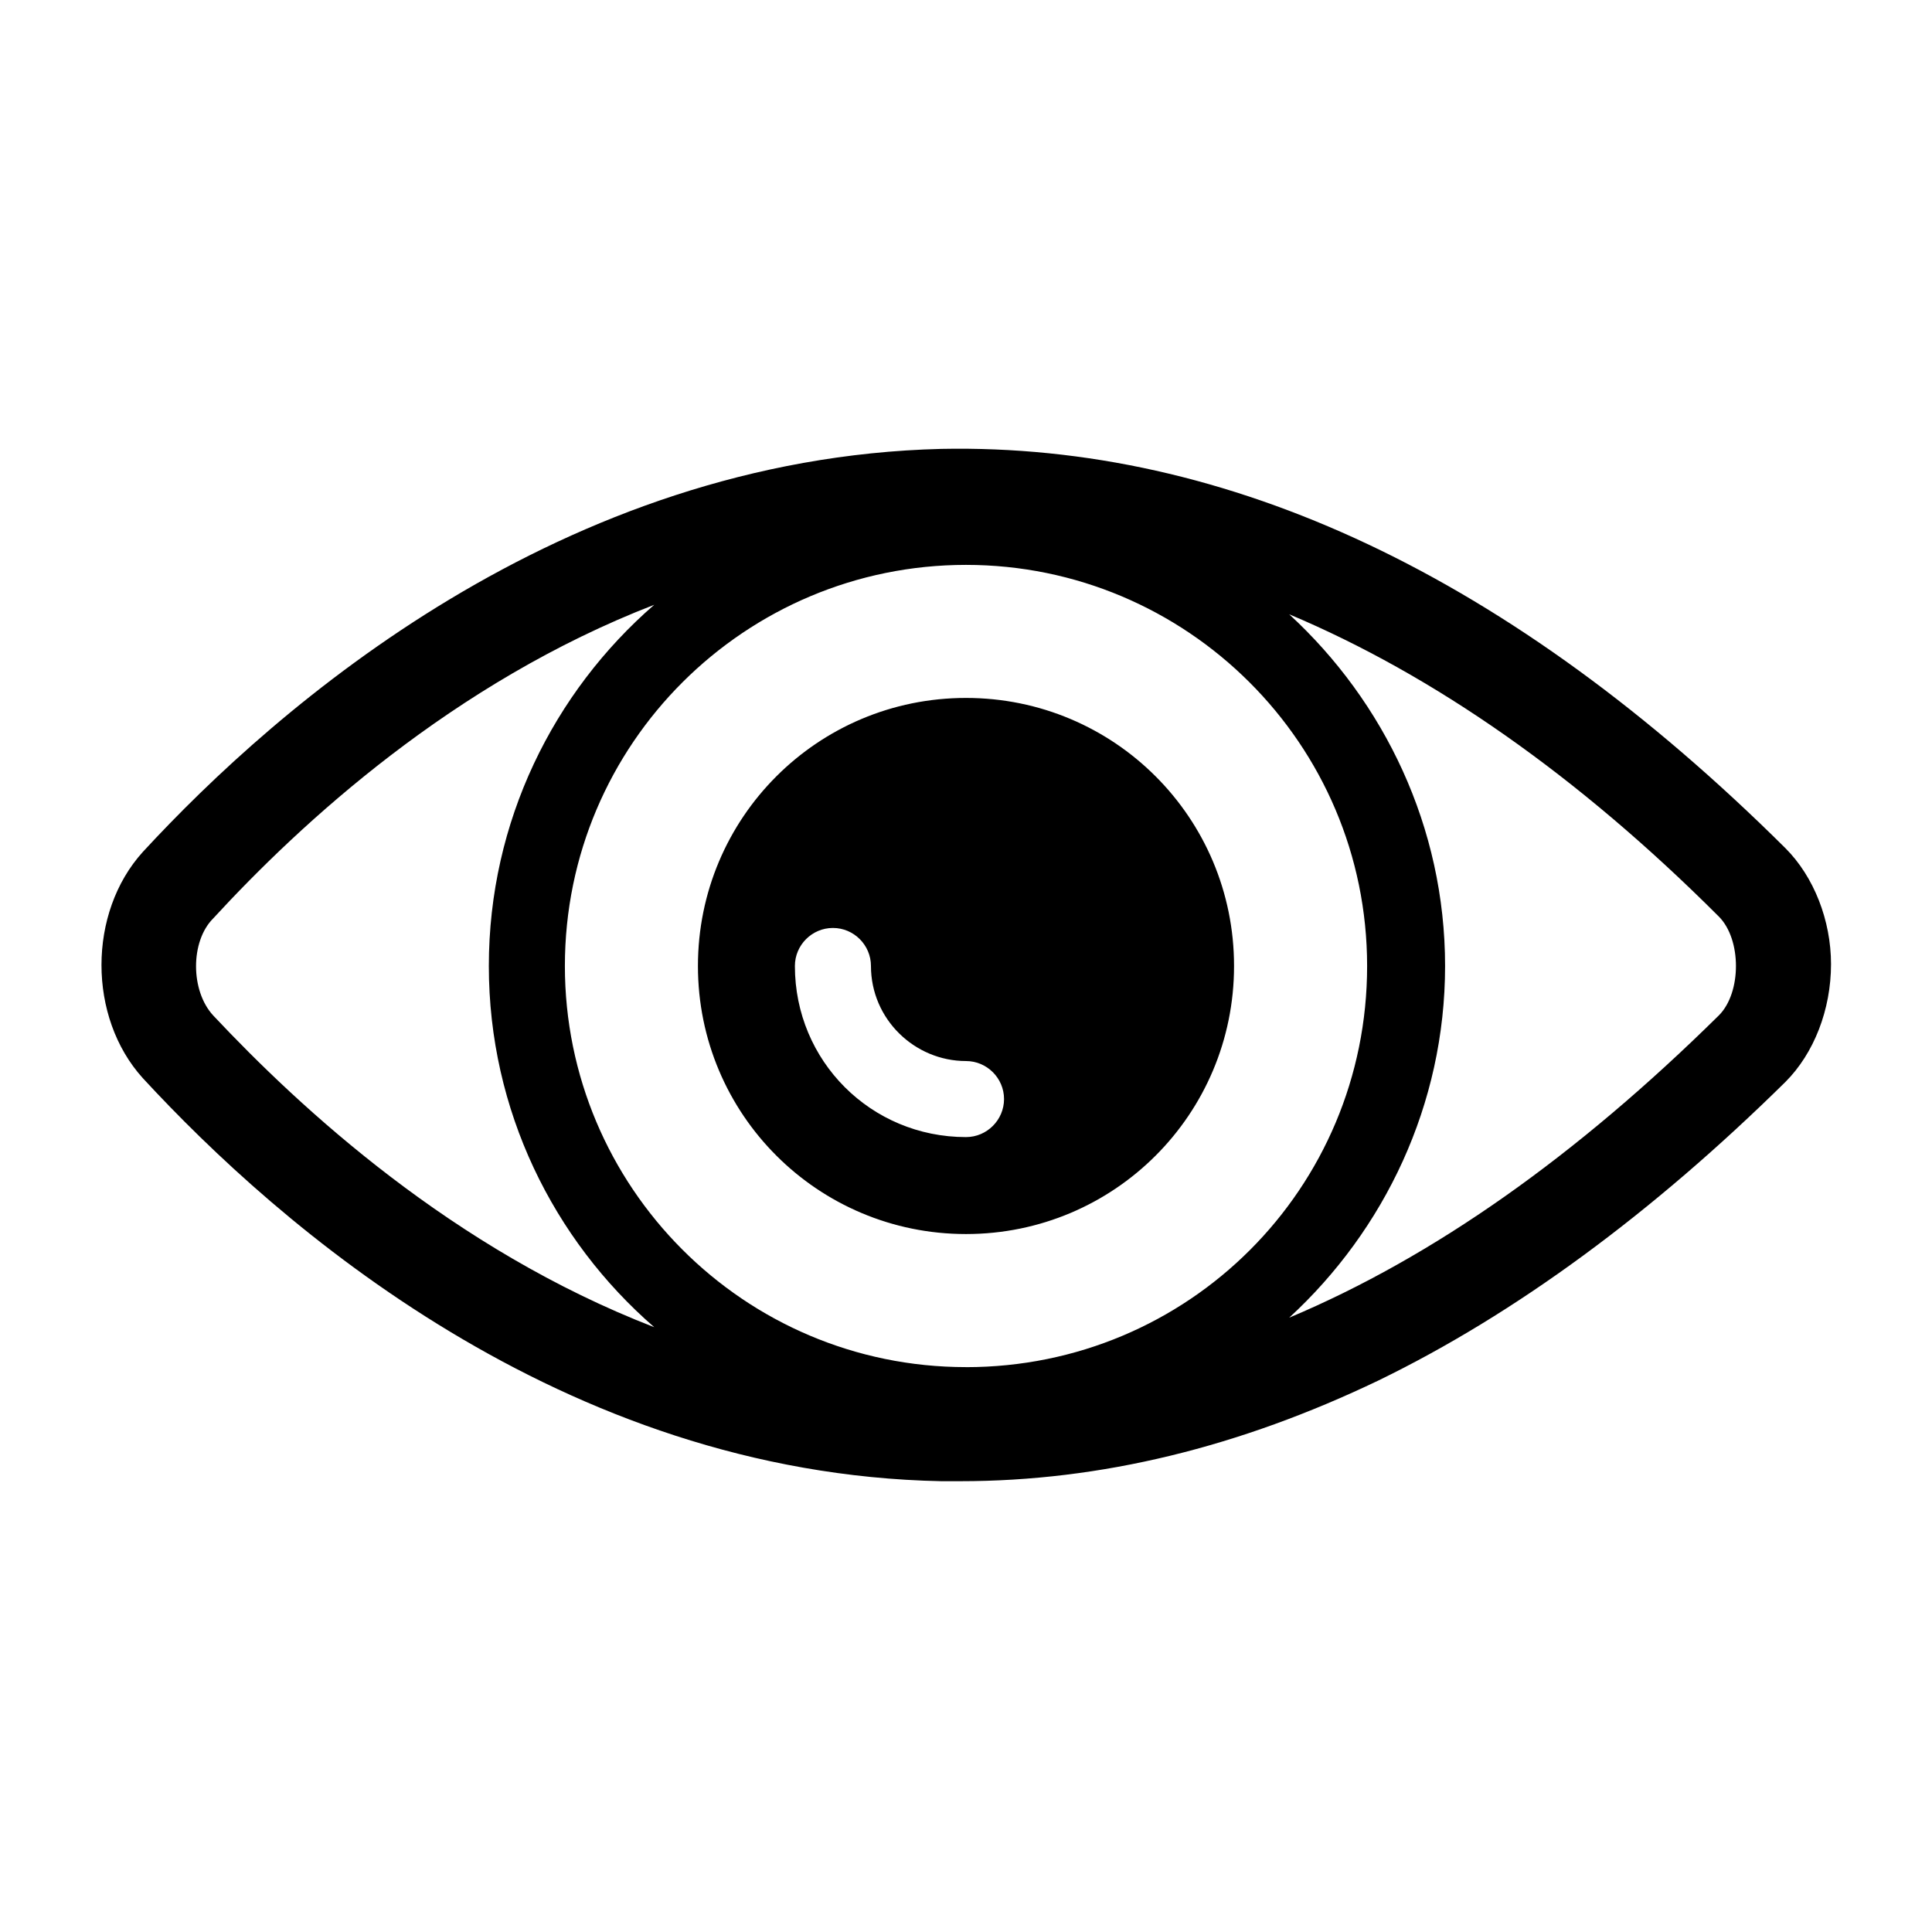
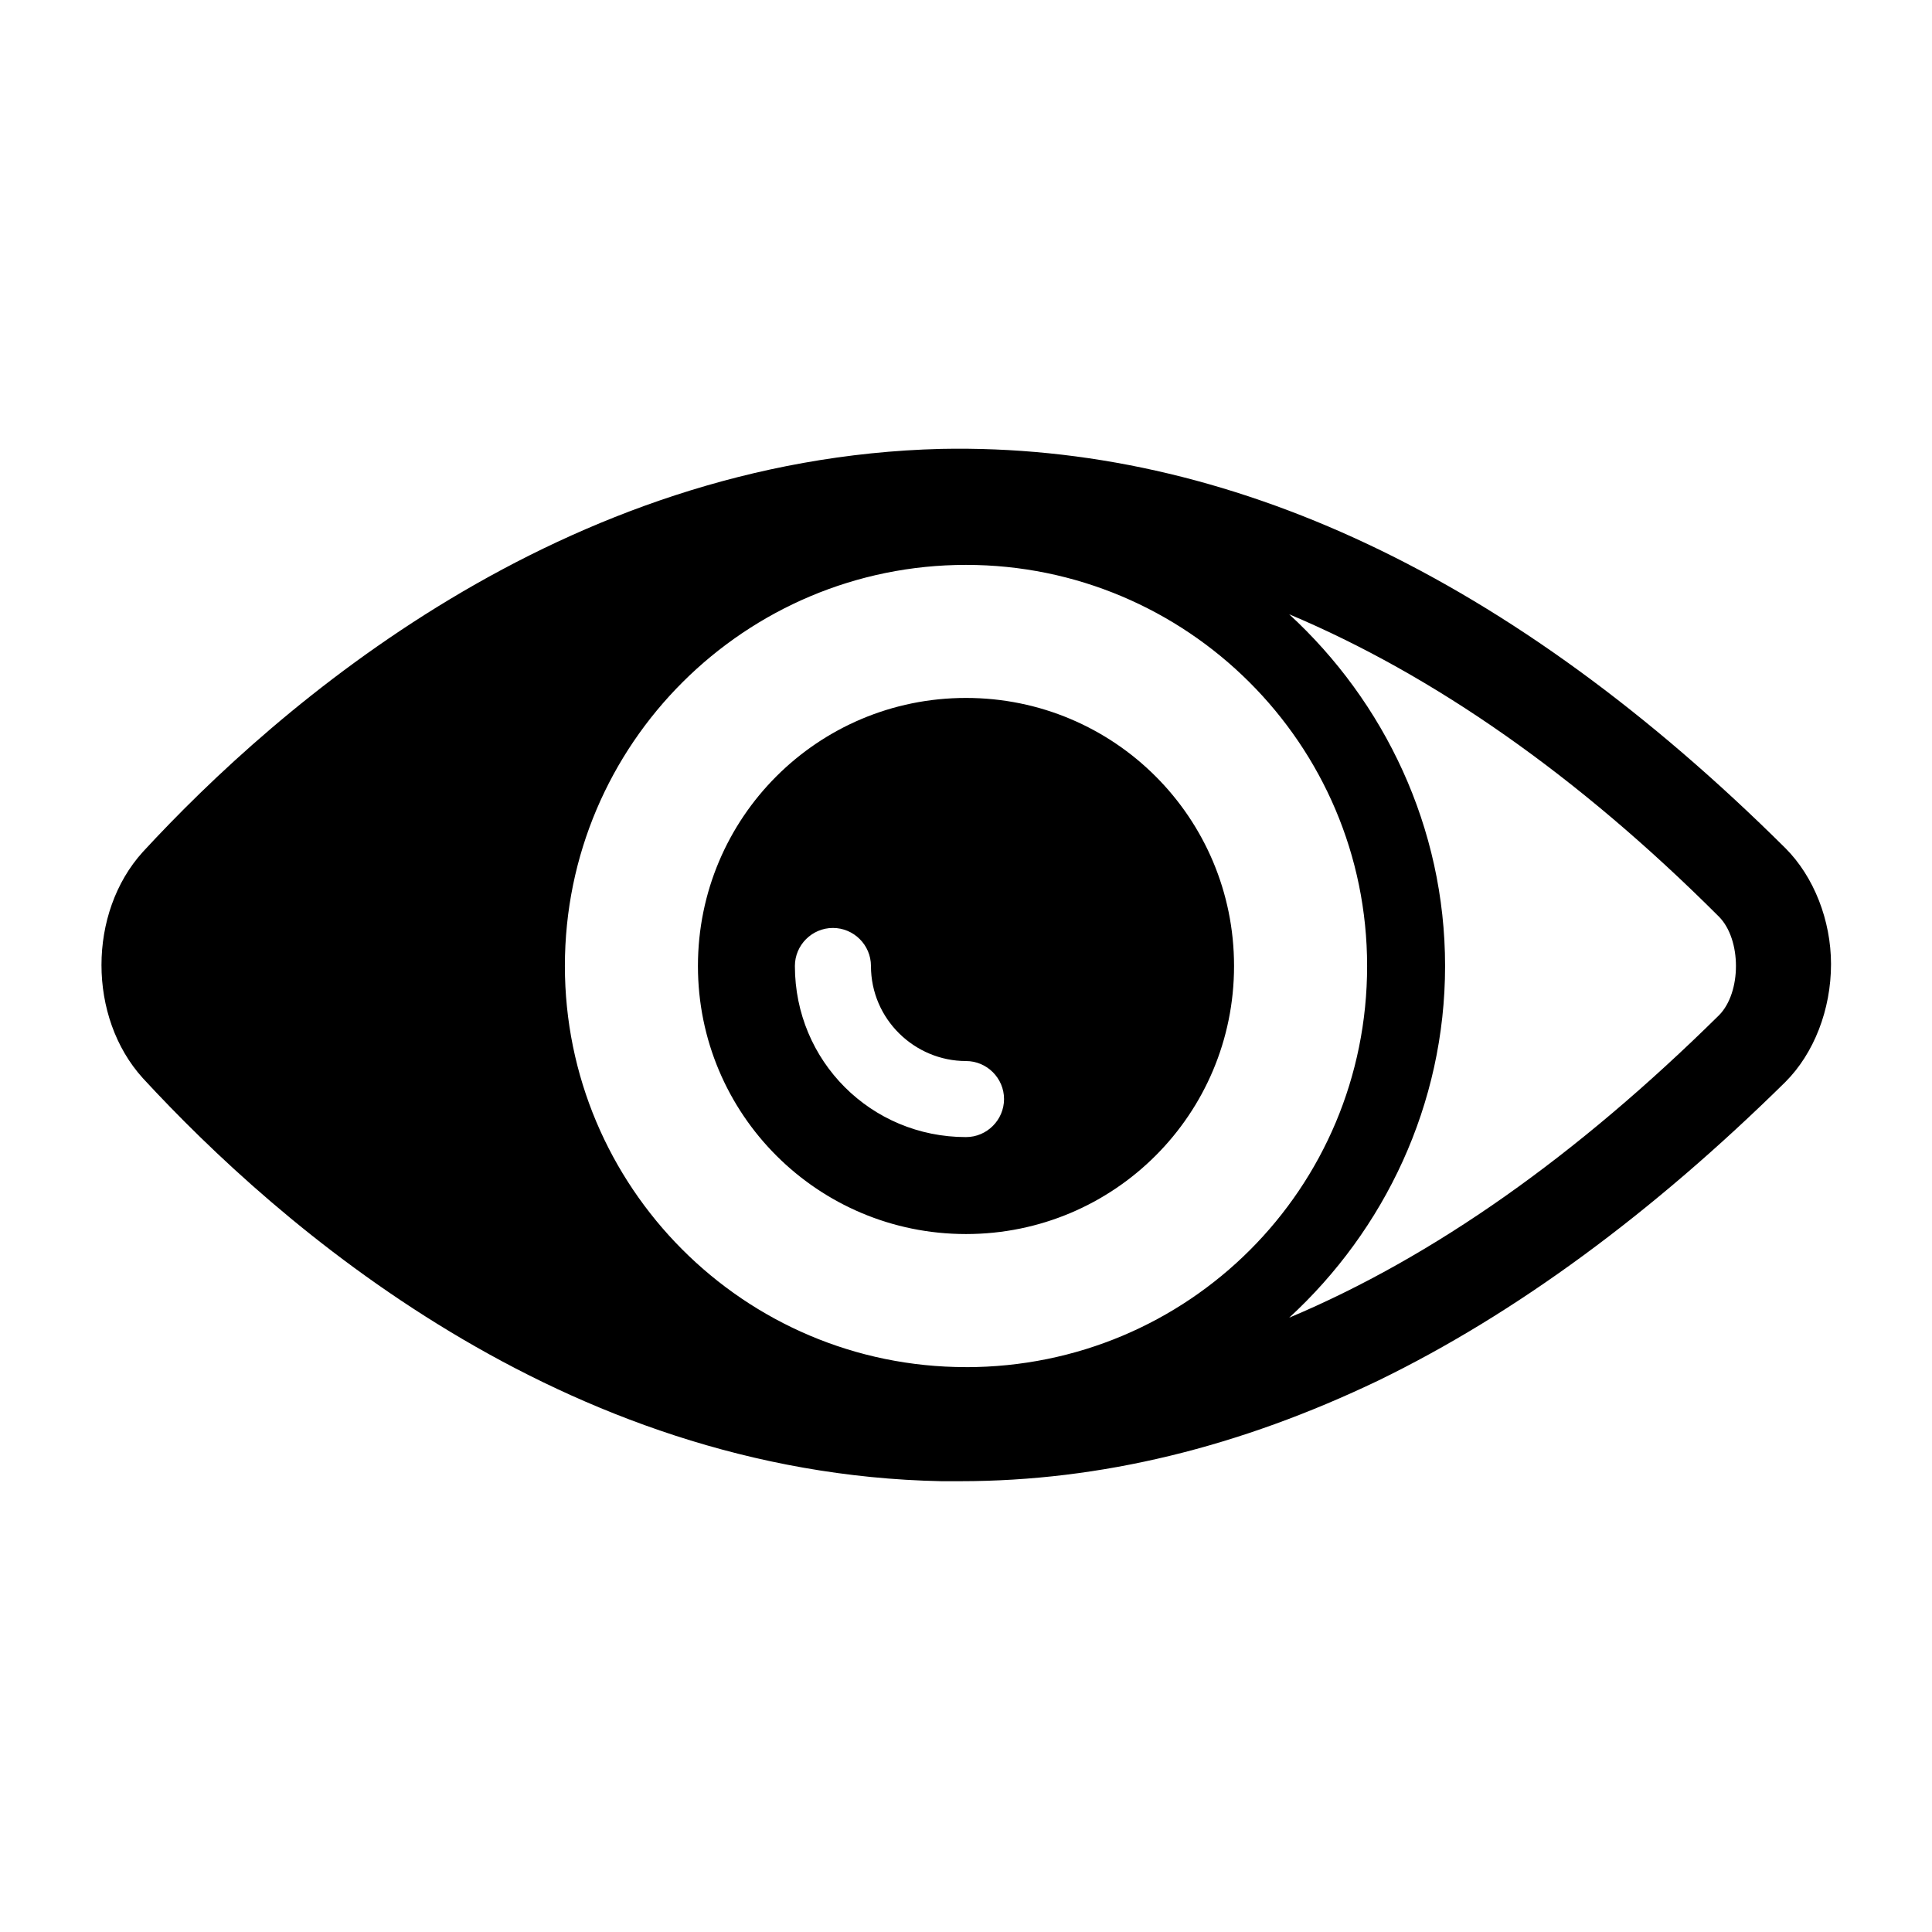
<svg xmlns="http://www.w3.org/2000/svg" fill="#000000" width="800px" height="800px" version="1.1" viewBox="144 144 512 512">
-   <path d="m617.14 368.76c-72.547-72.043-147.62-107.31-223.69-105.8-100.76 2.519-175.83 68.016-211.6 106.81-14.609 16.121-14.609 43.832 0 59.953 35.77 38.793 110.84 104.79 211.6 106.81h5.039c37.281 0 74.059-9.07 110.84-26.703 36.273-17.633 72.547-44.336 107.82-79.098 7.559-7.559 12.09-19.145 12.09-31.234-0.004-11.59-4.535-23.176-12.094-30.734zm-217.14 137.54c-58.945 0-106.3-47.863-106.3-106.3 0-58.945 47.863-106.3 106.3-106.3 58.441 0.004 106.3 47.363 106.3 106.31s-47.355 106.3-106.3 106.3zm-199.51-93.203c-6.047-6.551-6.047-19.648 0-25.695 23.176-25.191 63.48-62.473 116.89-83.129-26.703 23.176-43.832 57.434-43.832 95.723 0 38.289 17.129 72.547 43.832 95.723-53.406-20.652-93.711-57.934-116.89-82.621zm399.02 0c-37.785 37.281-75.57 63.984-113.86 80.105 25.191-23.176 41.312-56.426 41.312-93.203 0-36.781-16.121-70.031-41.312-93.207 38.289 16.121 76.578 42.824 113.86 80.105 3.023 3.023 4.535 8.062 4.535 13.098 0.004 5.039-1.508 10.078-4.531 13.102zm-199.51-84.137c-39.297 0-71.039 31.738-71.039 71.039 0 39.297 31.742 71.035 71.039 71.035s71.035-31.738 71.035-71.035-31.738-71.039-71.035-71.039zm0 116.38c-25.191 0-45.344-20.152-45.344-45.344 0-5.543 4.535-10.078 10.078-10.078s10.078 4.535 10.078 10.078c0 14.105 11.586 25.191 25.191 25.191 5.543 0 10.078 4.535 10.078 10.078-0.008 5.543-4.543 10.074-10.082 10.074z" />
+   <path d="m617.14 368.76c-72.547-72.043-147.62-107.31-223.69-105.8-100.76 2.519-175.83 68.016-211.6 106.81-14.609 16.121-14.609 43.832 0 59.953 35.77 38.793 110.84 104.79 211.6 106.81h5.039c37.281 0 74.059-9.07 110.84-26.703 36.273-17.633 72.547-44.336 107.82-79.098 7.559-7.559 12.09-19.145 12.09-31.234-0.004-11.59-4.535-23.176-12.094-30.734zm-217.14 137.54c-58.945 0-106.3-47.863-106.3-106.3 0-58.945 47.863-106.3 106.3-106.3 58.441 0.004 106.3 47.363 106.3 106.31s-47.355 106.3-106.3 106.3zm-199.51-93.203zm399.02 0c-37.785 37.281-75.57 63.984-113.86 80.105 25.191-23.176 41.312-56.426 41.312-93.203 0-36.781-16.121-70.031-41.312-93.207 38.289 16.121 76.578 42.824 113.86 80.105 3.023 3.023 4.535 8.062 4.535 13.098 0.004 5.039-1.508 10.078-4.531 13.102zm-199.51-84.137c-39.297 0-71.039 31.738-71.039 71.039 0 39.297 31.742 71.035 71.039 71.035s71.035-31.738 71.035-71.035-31.738-71.039-71.035-71.039zm0 116.38c-25.191 0-45.344-20.152-45.344-45.344 0-5.543 4.535-10.078 10.078-10.078s10.078 4.535 10.078 10.078c0 14.105 11.586 25.191 25.191 25.191 5.543 0 10.078 4.535 10.078 10.078-0.008 5.543-4.543 10.074-10.082 10.074z" />
</svg>